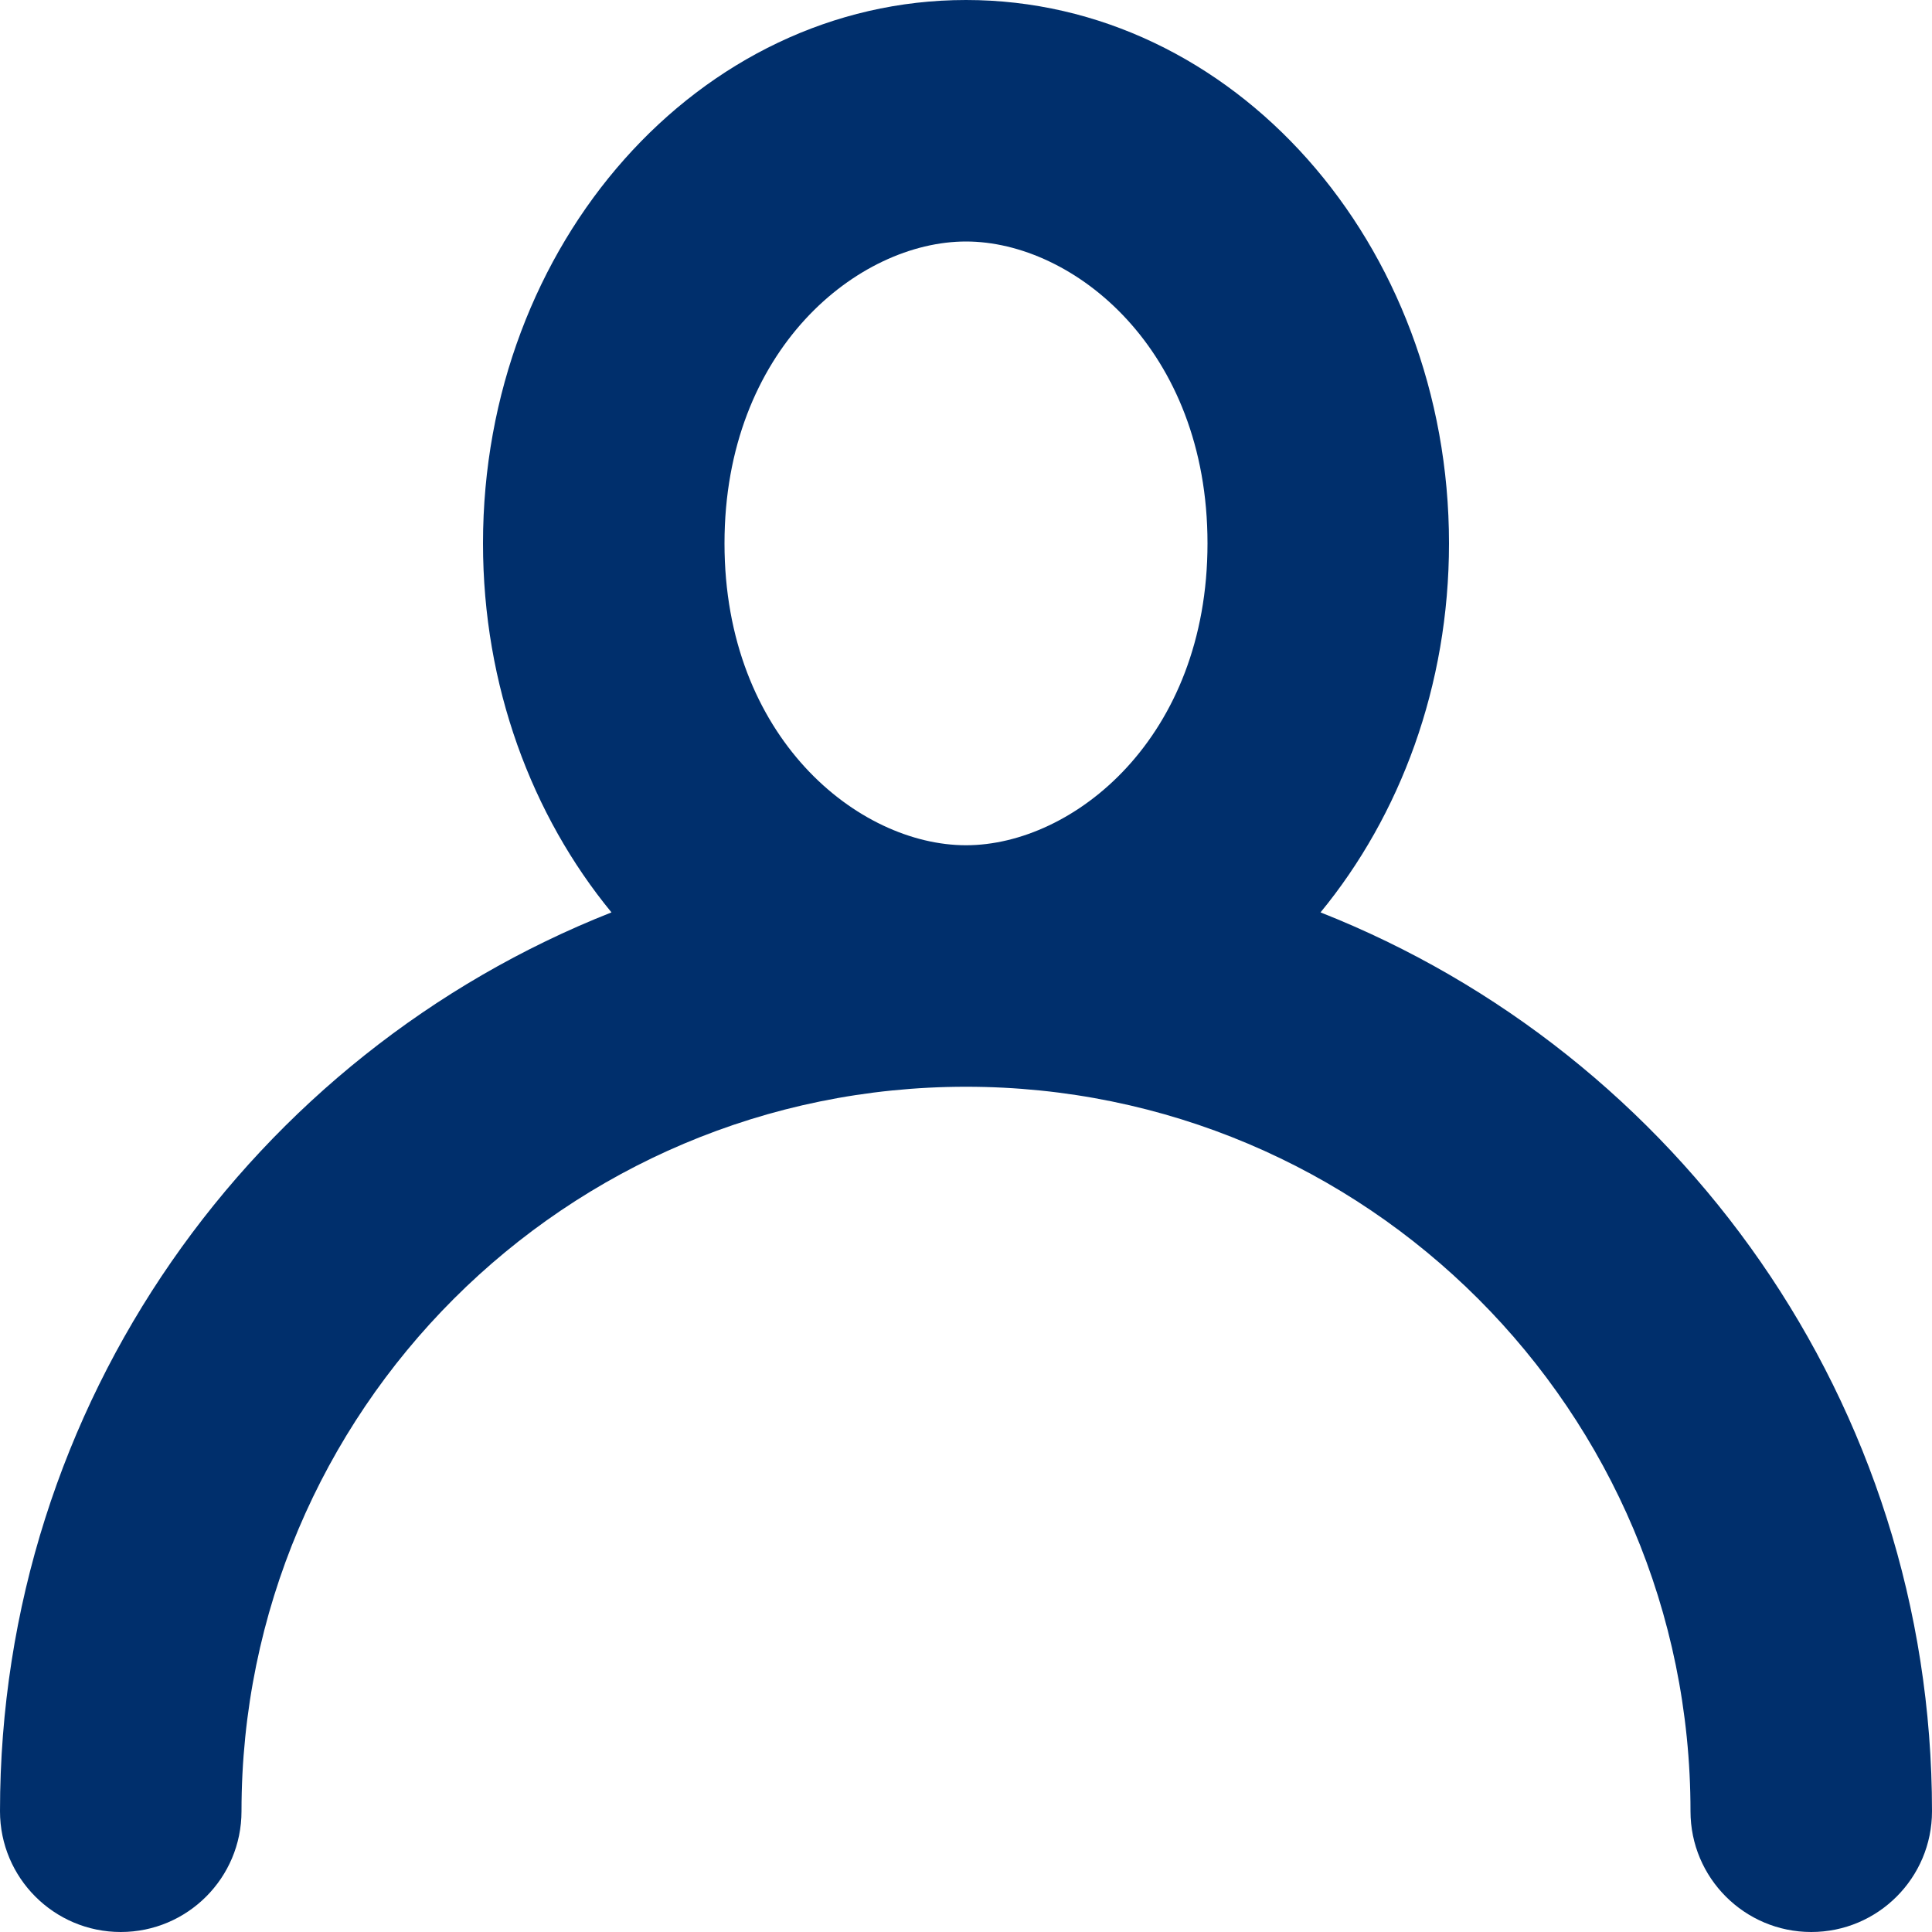
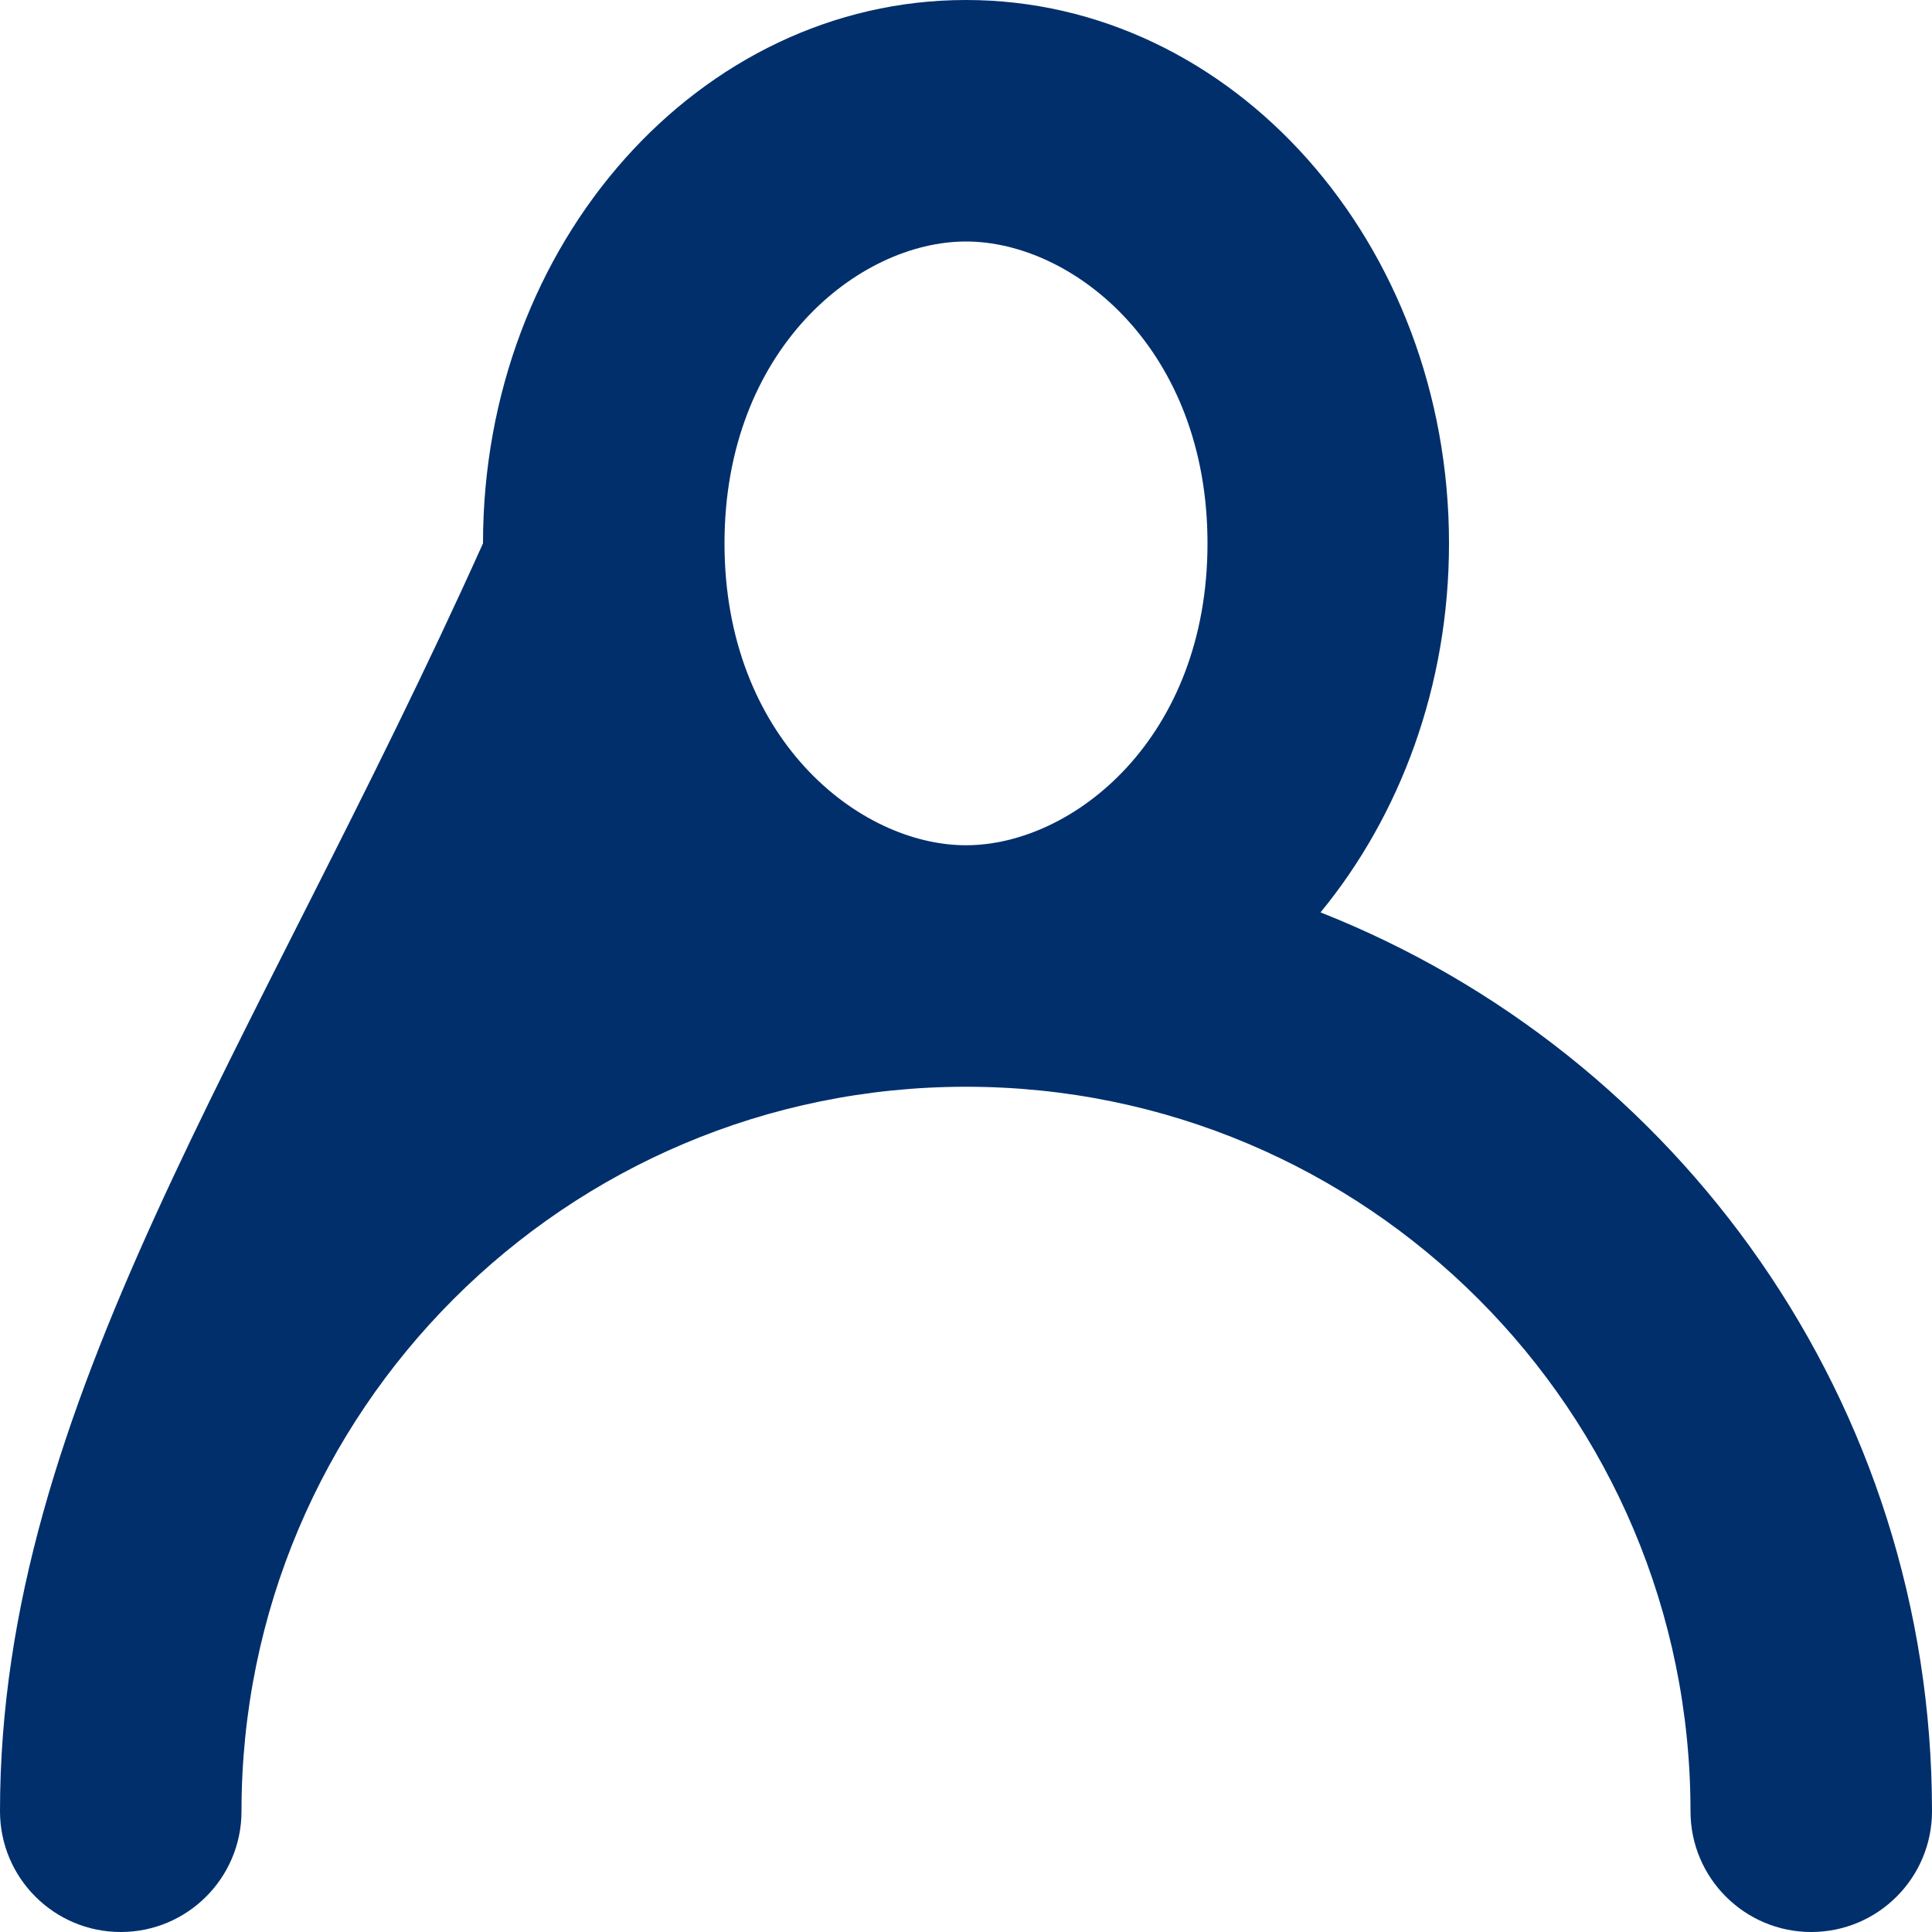
<svg xmlns="http://www.w3.org/2000/svg" width="16" height="16" viewBox="0 0 16 16" fill="none">
-   <path fill-rule="evenodd" clip-rule="evenodd" d="M10.936 7.556C11.596 6.753 12 5.68 12 4.5C12 2.015 10.209 0 8 0C5.791 0 4 2.015 4 4.5C4 5.68 4.404 6.753 5.064 7.556C2.098 8.727 0 11.618 0 15C0 15.552 0.448 16 1 16C1.552 16 2 15.552 2 15C2 11.686 4.686 9 8 9C11.314 9 14 11.686 14 15C14 15.552 14.448 16 15 16C15.552 16 16 15.552 16 15C16 11.618 13.902 8.727 10.936 7.556ZM10 4.5C10 6.109 8.89 7 8 7C7.11 7 6 6.109 6 4.5C6 2.891 7.11 2 8 2C8.89 2 10 2.891 10 4.5Z" fill="#002F6C" />
+   <path fill-rule="evenodd" clip-rule="evenodd" d="M10.936 7.556C11.596 6.753 12 5.68 12 4.5C12 2.015 10.209 0 8 0C5.791 0 4 2.015 4 4.5C2.098 8.727 0 11.618 0 15C0 15.552 0.448 16 1 16C1.552 16 2 15.552 2 15C2 11.686 4.686 9 8 9C11.314 9 14 11.686 14 15C14 15.552 14.448 16 15 16C15.552 16 16 15.552 16 15C16 11.618 13.902 8.727 10.936 7.556ZM10 4.5C10 6.109 8.89 7 8 7C7.11 7 6 6.109 6 4.5C6 2.891 7.11 2 8 2C8.89 2 10 2.891 10 4.5Z" fill="#002F6C" />
</svg>